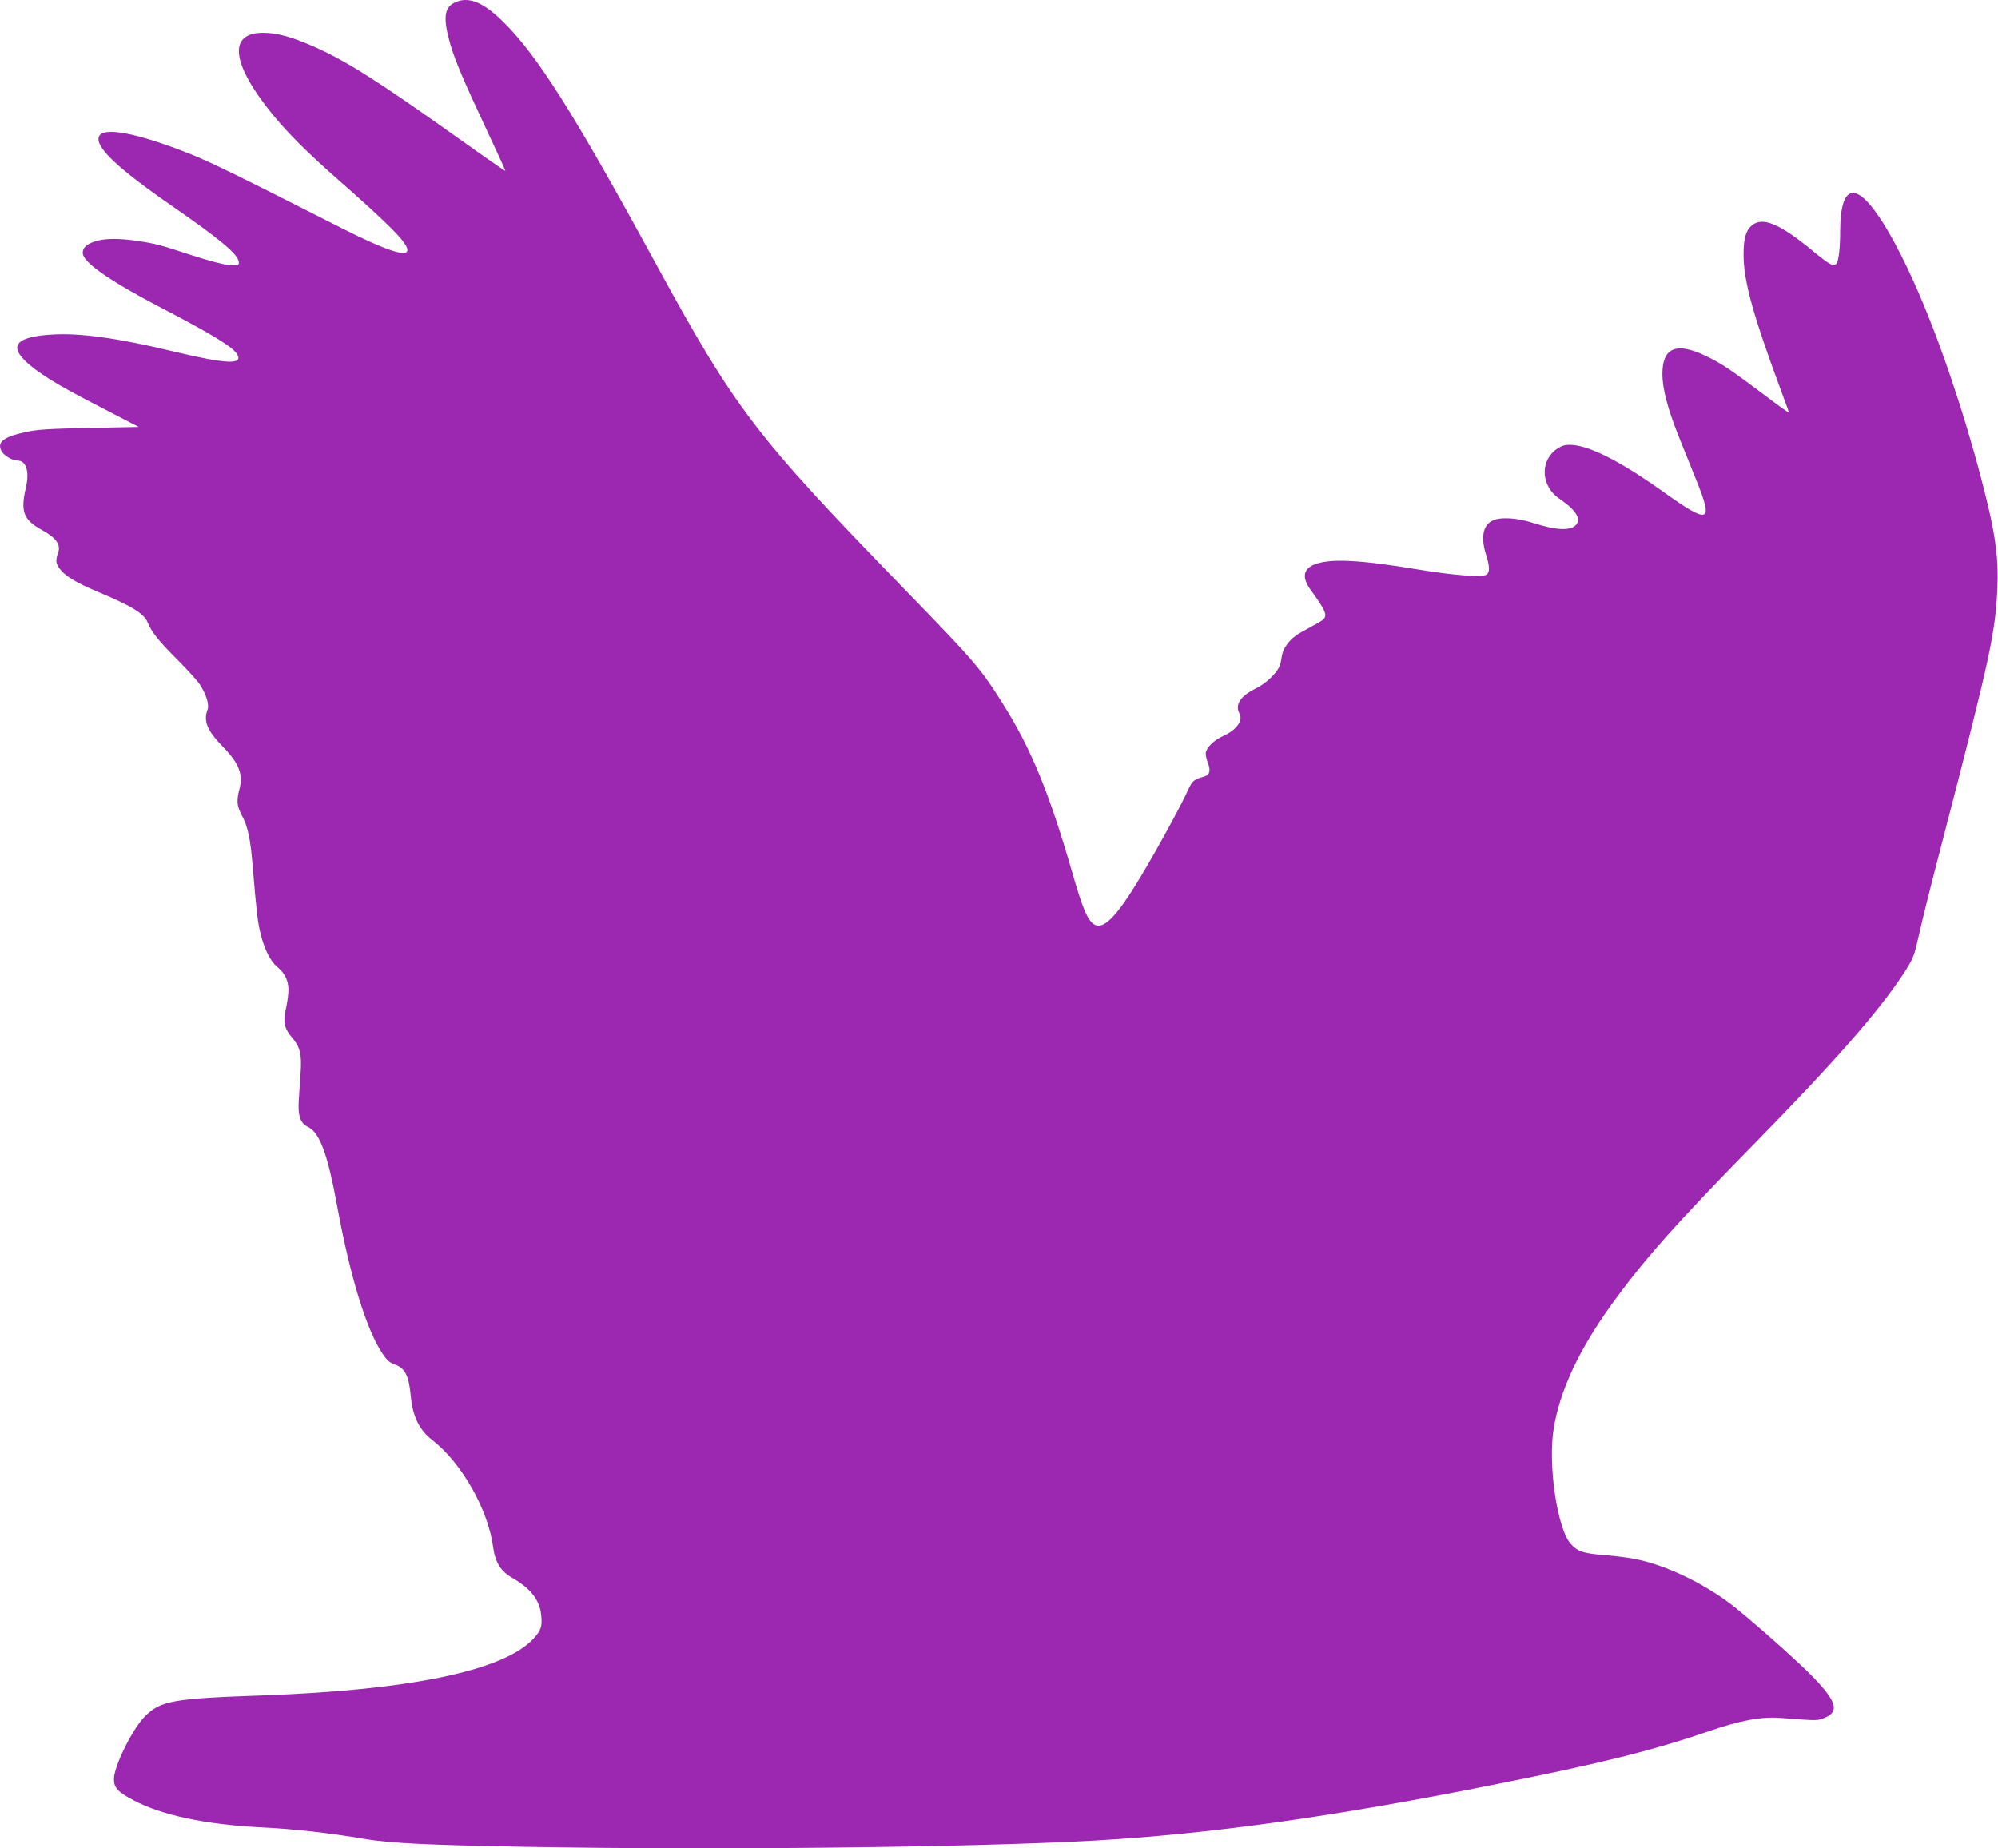
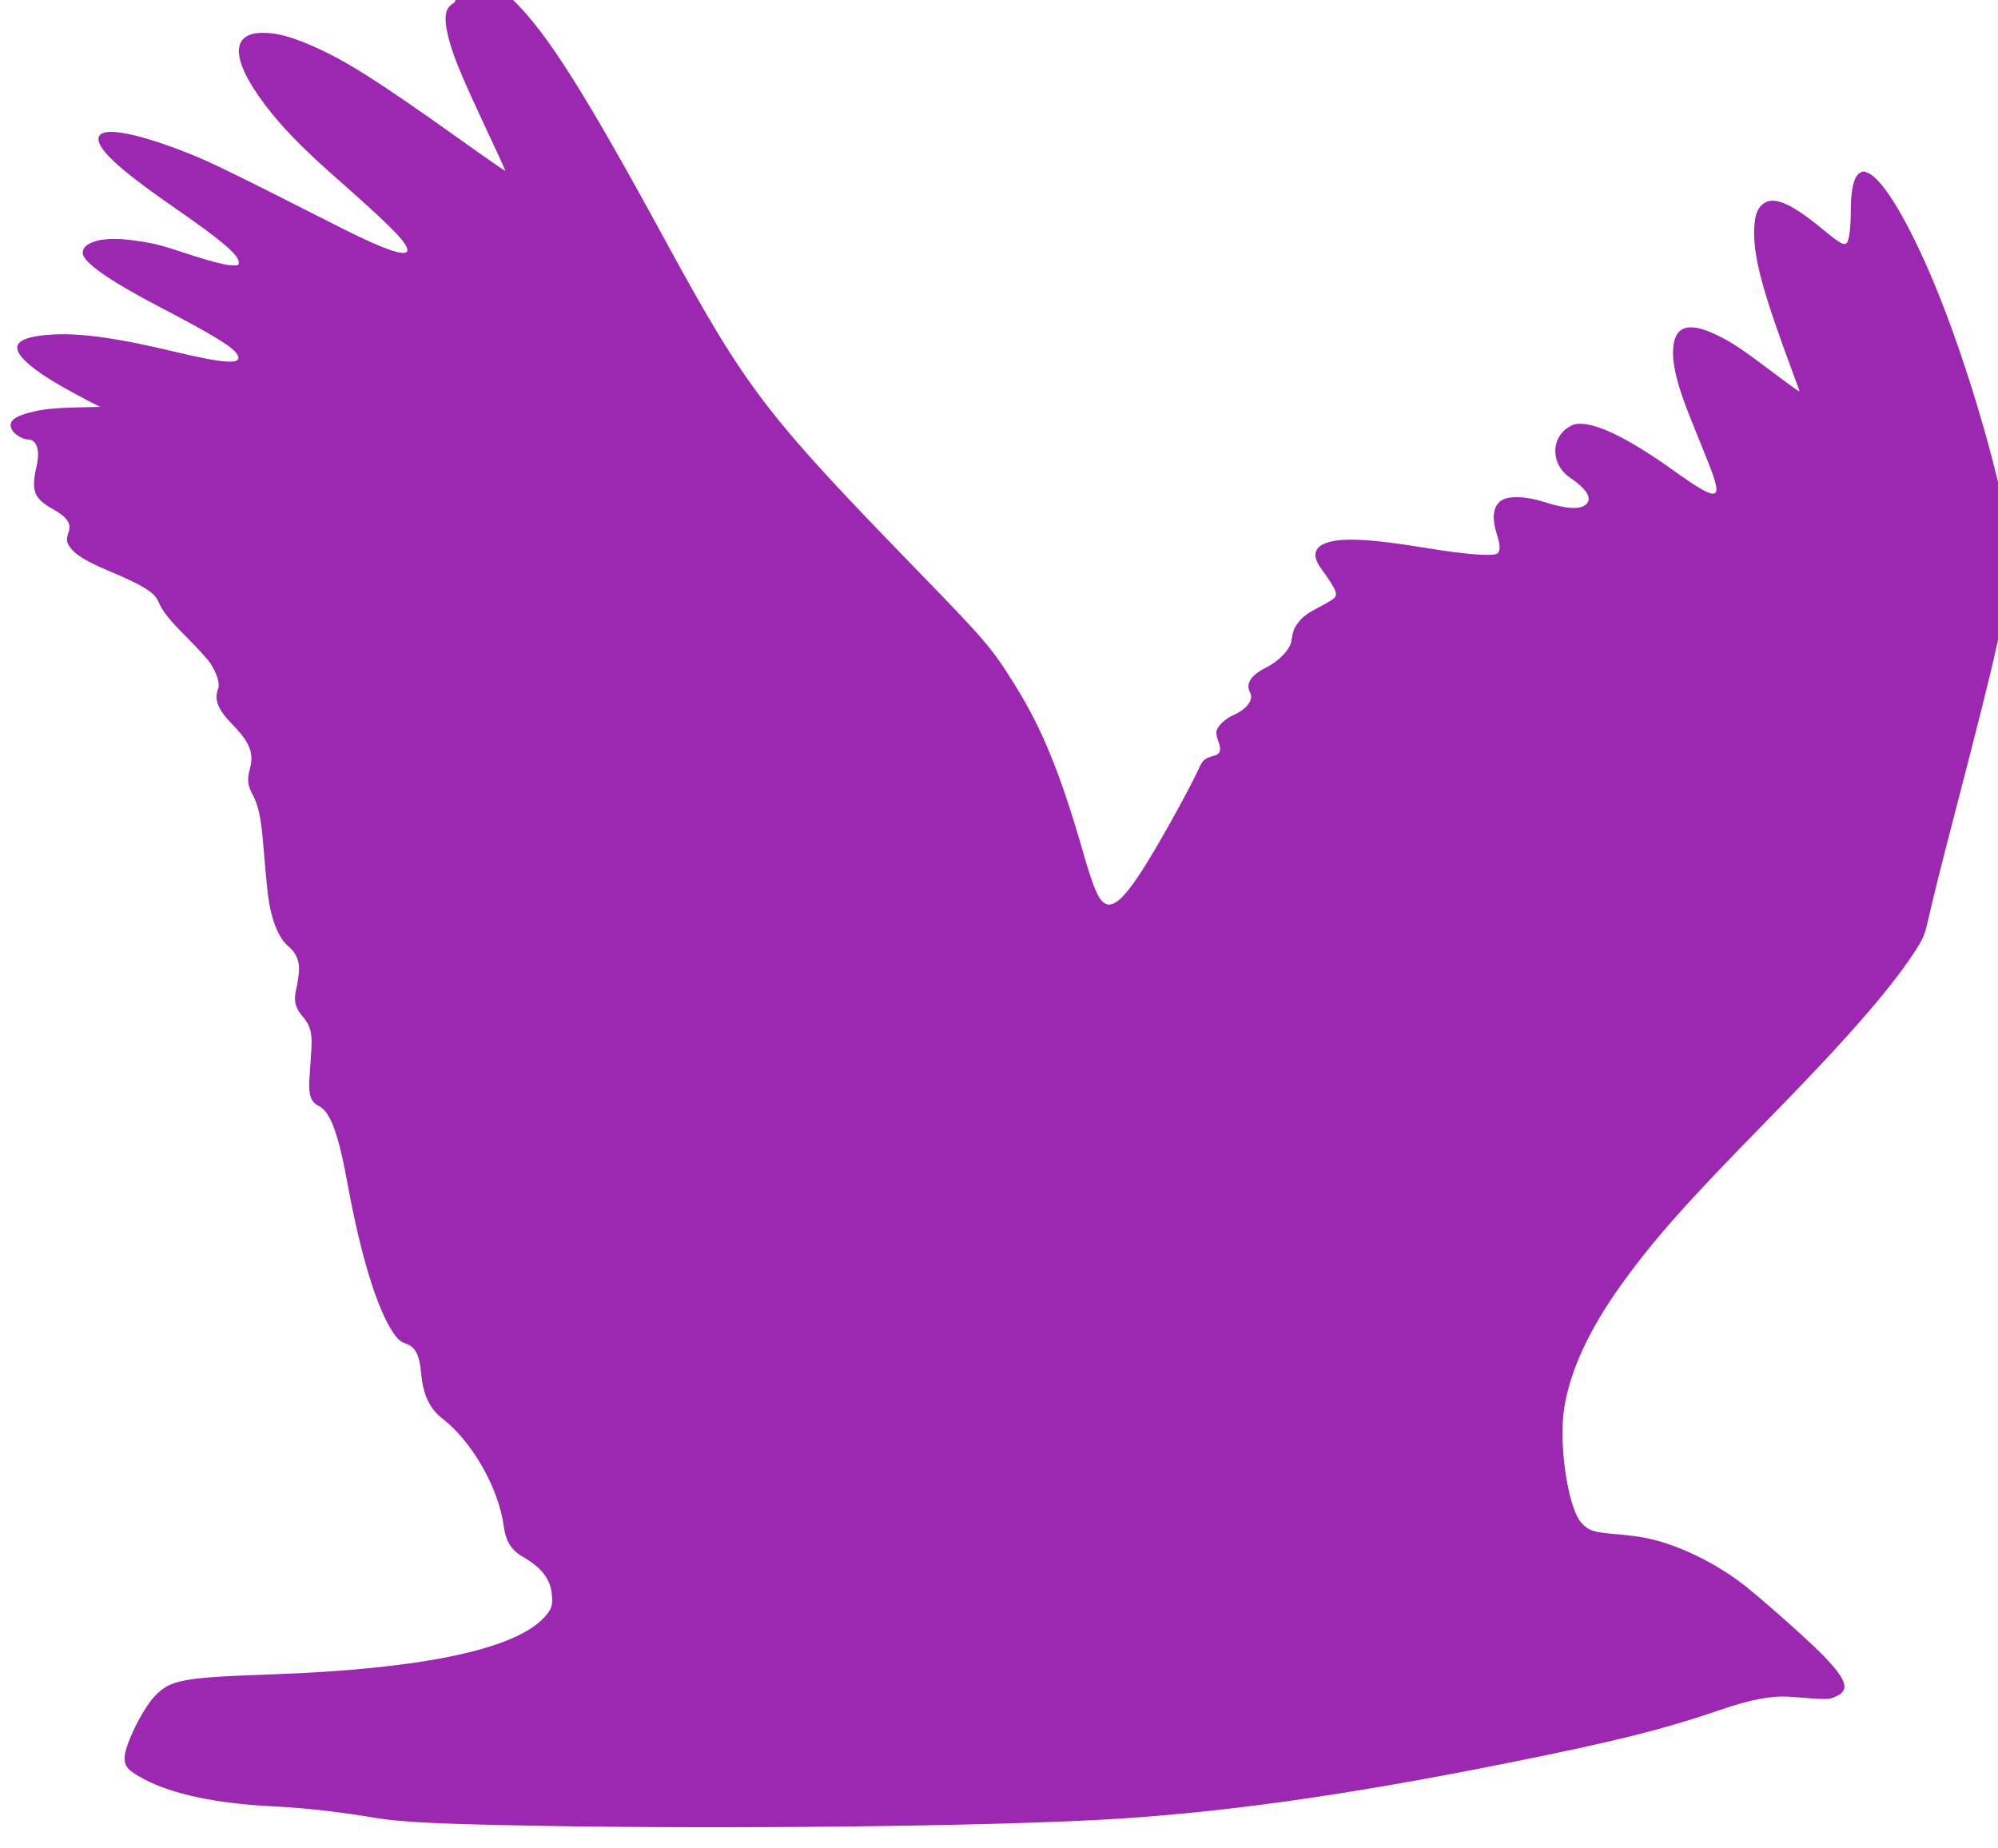
<svg xmlns="http://www.w3.org/2000/svg" version="1.0" width="1280pt" height="1184pt" viewBox="0 0 1280 1184" preserveAspectRatio="xMidYMid meet">
  <g transform="translate(0,1184) scale(0.1,-0.1)" fill="#9c27b0" stroke="none">
-     <path d="M2910 11822 c-65 -32 -72 -102 -25 -266 32 -107 83 -229 236 -555 66 -140 118 -255 117 -256 -2 -2 -136 91 -298 207 -523 372 -723 499 -935 592 -139 61 -233 86 -320 86 -225 0 -203 -197 58 -519 105 -128 226 -249 437 -434 320 -282 430 -393 430 -439 0 -48 -140 -1 -412 136 -686 348 -849 428 -988 483 -334 132 -551 173 -576 108 -26 -66 116 -201 476 -450 308 -213 420 -308 420 -356 0 -20 -4 -21 -62 -17 -37 3 -134 29 -233 61 -207 68 -236 76 -350 93 -116 18 -210 18 -269 0 -60 -18 -86 -41 -86 -76 0 -59 170 -178 500 -350 337 -176 466 -255 491 -302 35 -65 -72 -60 -411 21 -352 85 -598 119 -775 108 -222 -13 -278 -67 -174 -168 78 -76 206 -155 479 -295 l249 -129 -317 -6 c-265 -6 -332 -10 -410 -27 -141 -31 -183 -65 -152 -122 15 -28 69 -60 101 -60 57 0 79 -69 55 -173 -36 -155 -16 -206 103 -272 92 -51 122 -94 103 -147 -17 -49 -15 -67 12 -103 35 -46 107 -89 243 -146 219 -92 296 -139 320 -198 26 -62 70 -117 186 -233 62 -62 127 -133 144 -158 43 -63 65 -133 53 -165 -28 -73 -3 -135 96 -236 106 -109 133 -178 108 -274 -20 -75 -17 -106 16 -169 38 -70 55 -152 69 -326 25 -300 32 -358 51 -433 25 -101 63 -175 106 -210 53 -44 77 -98 71 -166 -2 -31 -10 -81 -17 -111 -18 -75 -7 -120 40 -175 52 -60 64 -107 56 -225 -3 -52 -9 -133 -12 -180 -6 -97 10 -145 58 -168 76 -36 127 -173 188 -507 83 -452 187 -792 290 -945 29 -43 46 -59 81 -71 64 -23 88 -71 100 -197 12 -134 55 -222 138 -286 187 -144 358 -445 390 -685 13 -98 48 -155 121 -197 121 -70 177 -142 187 -239 8 -73 -1 -99 -49 -151 -189 -205 -787 -330 -1738 -364 -575 -20 -653 -34 -753 -136 -80 -81 -197 -319 -197 -400 0 -56 25 -83 128 -137 180 -95 460 -154 812 -172 220 -11 433 -35 670 -75 160 -27 410 -39 1030 -50 1220 -22 2850 -4 3640 40 740 42 1530 152 2570 360 686 137 1008 217 1375 343 193 67 331 92 448 83 247 -19 241 -19 290 2 91 40 72 103 -74 256 -80 84 -344 320 -494 442 -186 151 -447 279 -652 318 -43 9 -133 20 -200 25 -129 11 -165 22 -208 69 -88 94 -150 508 -111 744 39 239 161 500 364 783 209 291 417 525 927 1045 502 512 782 831 943 1073 62 94 73 119 92 200 49 213 76 319 176 705 293 1128 328 1291 340 1577 8 172 -10 322 -66 551 -102 422 -257 903 -407 1264 -161 387 -323 659 -419 705 -32 15 -37 15 -59 1 -36 -24 -55 -101 -56 -230 0 -121 -10 -201 -26 -217 -18 -18 -45 -3 -156 89 -207 170 -316 215 -384 158 -38 -32 -53 -84 -53 -187 0 -173 63 -396 254 -909 20 -52 36 -98 36 -102 0 -4 -73 48 -162 116 -212 159 -271 199 -372 247 -188 90 -276 52 -276 -117 0 -96 36 -231 112 -418 33 -83 82 -205 109 -271 107 -266 78 -275 -216 -65 -312 223 -529 324 -638 296 -14 -3 -39 -18 -57 -32 -96 -81 -82 -232 28 -307 109 -74 145 -132 107 -171 -38 -37 -125 -33 -272 14 -108 35 -214 40 -264 14 -59 -30 -73 -108 -39 -216 24 -76 25 -111 5 -128 -24 -20 -204 -7 -445 33 -374 62 -560 71 -660 31 -71 -29 -80 -84 -25 -160 100 -138 112 -167 79 -195 -9 -8 -55 -34 -102 -59 -62 -32 -95 -57 -119 -88 -33 -43 -36 -53 -48 -124 -8 -53 -80 -128 -160 -168 -100 -50 -135 -104 -104 -162 24 -45 -21 -105 -106 -143 -53 -24 -99 -66 -109 -101 -4 -12 1 -40 9 -62 23 -56 17 -85 -20 -96 -70 -20 -76 -26 -107 -93 -43 -95 -194 -372 -300 -548 -167 -279 -253 -359 -316 -292 -33 35 -65 117 -121 312 -146 508 -263 793 -437 1072 -151 242 -181 277 -658 768 -936 964 -1066 1134 -1574 2065 -529 971 -763 1341 -985 1557 -126 123 -221 159 -307 115z" />
+     <path d="M2910 11822 c-65 -32 -72 -102 -25 -266 32 -107 83 -229 236 -555 66 -140 118 -255 117 -256 -2 -2 -136 91 -298 207 -523 372 -723 499 -935 592 -139 61 -233 86 -320 86 -225 0 -203 -197 58 -519 105 -128 226 -249 437 -434 320 -282 430 -393 430 -439 0 -48 -140 -1 -412 136 -686 348 -849 428 -988 483 -334 132 -551 173 -576 108 -26 -66 116 -201 476 -450 308 -213 420 -308 420 -356 0 -20 -4 -21 -62 -17 -37 3 -134 29 -233 61 -207 68 -236 76 -350 93 -116 18 -210 18 -269 0 -60 -18 -86 -41 -86 -76 0 -59 170 -178 500 -350 337 -176 466 -255 491 -302 35 -65 -72 -60 -411 21 -352 85 -598 119 -775 108 -222 -13 -278 -67 -174 -168 78 -76 206 -155 479 -295 c-265 -6 -332 -10 -410 -27 -141 -31 -183 -65 -152 -122 15 -28 69 -60 101 -60 57 0 79 -69 55 -173 -36 -155 -16 -206 103 -272 92 -51 122 -94 103 -147 -17 -49 -15 -67 12 -103 35 -46 107 -89 243 -146 219 -92 296 -139 320 -198 26 -62 70 -117 186 -233 62 -62 127 -133 144 -158 43 -63 65 -133 53 -165 -28 -73 -3 -135 96 -236 106 -109 133 -178 108 -274 -20 -75 -17 -106 16 -169 38 -70 55 -152 69 -326 25 -300 32 -358 51 -433 25 -101 63 -175 106 -210 53 -44 77 -98 71 -166 -2 -31 -10 -81 -17 -111 -18 -75 -7 -120 40 -175 52 -60 64 -107 56 -225 -3 -52 -9 -133 -12 -180 -6 -97 10 -145 58 -168 76 -36 127 -173 188 -507 83 -452 187 -792 290 -945 29 -43 46 -59 81 -71 64 -23 88 -71 100 -197 12 -134 55 -222 138 -286 187 -144 358 -445 390 -685 13 -98 48 -155 121 -197 121 -70 177 -142 187 -239 8 -73 -1 -99 -49 -151 -189 -205 -787 -330 -1738 -364 -575 -20 -653 -34 -753 -136 -80 -81 -197 -319 -197 -400 0 -56 25 -83 128 -137 180 -95 460 -154 812 -172 220 -11 433 -35 670 -75 160 -27 410 -39 1030 -50 1220 -22 2850 -4 3640 40 740 42 1530 152 2570 360 686 137 1008 217 1375 343 193 67 331 92 448 83 247 -19 241 -19 290 2 91 40 72 103 -74 256 -80 84 -344 320 -494 442 -186 151 -447 279 -652 318 -43 9 -133 20 -200 25 -129 11 -165 22 -208 69 -88 94 -150 508 -111 744 39 239 161 500 364 783 209 291 417 525 927 1045 502 512 782 831 943 1073 62 94 73 119 92 200 49 213 76 319 176 705 293 1128 328 1291 340 1577 8 172 -10 322 -66 551 -102 422 -257 903 -407 1264 -161 387 -323 659 -419 705 -32 15 -37 15 -59 1 -36 -24 -55 -101 -56 -230 0 -121 -10 -201 -26 -217 -18 -18 -45 -3 -156 89 -207 170 -316 215 -384 158 -38 -32 -53 -84 -53 -187 0 -173 63 -396 254 -909 20 -52 36 -98 36 -102 0 -4 -73 48 -162 116 -212 159 -271 199 -372 247 -188 90 -276 52 -276 -117 0 -96 36 -231 112 -418 33 -83 82 -205 109 -271 107 -266 78 -275 -216 -65 -312 223 -529 324 -638 296 -14 -3 -39 -18 -57 -32 -96 -81 -82 -232 28 -307 109 -74 145 -132 107 -171 -38 -37 -125 -33 -272 14 -108 35 -214 40 -264 14 -59 -30 -73 -108 -39 -216 24 -76 25 -111 5 -128 -24 -20 -204 -7 -445 33 -374 62 -560 71 -660 31 -71 -29 -80 -84 -25 -160 100 -138 112 -167 79 -195 -9 -8 -55 -34 -102 -59 -62 -32 -95 -57 -119 -88 -33 -43 -36 -53 -48 -124 -8 -53 -80 -128 -160 -168 -100 -50 -135 -104 -104 -162 24 -45 -21 -105 -106 -143 -53 -24 -99 -66 -109 -101 -4 -12 1 -40 9 -62 23 -56 17 -85 -20 -96 -70 -20 -76 -26 -107 -93 -43 -95 -194 -372 -300 -548 -167 -279 -253 -359 -316 -292 -33 35 -65 117 -121 312 -146 508 -263 793 -437 1072 -151 242 -181 277 -658 768 -936 964 -1066 1134 -1574 2065 -529 971 -763 1341 -985 1557 -126 123 -221 159 -307 115z" />
  </g>
</svg>